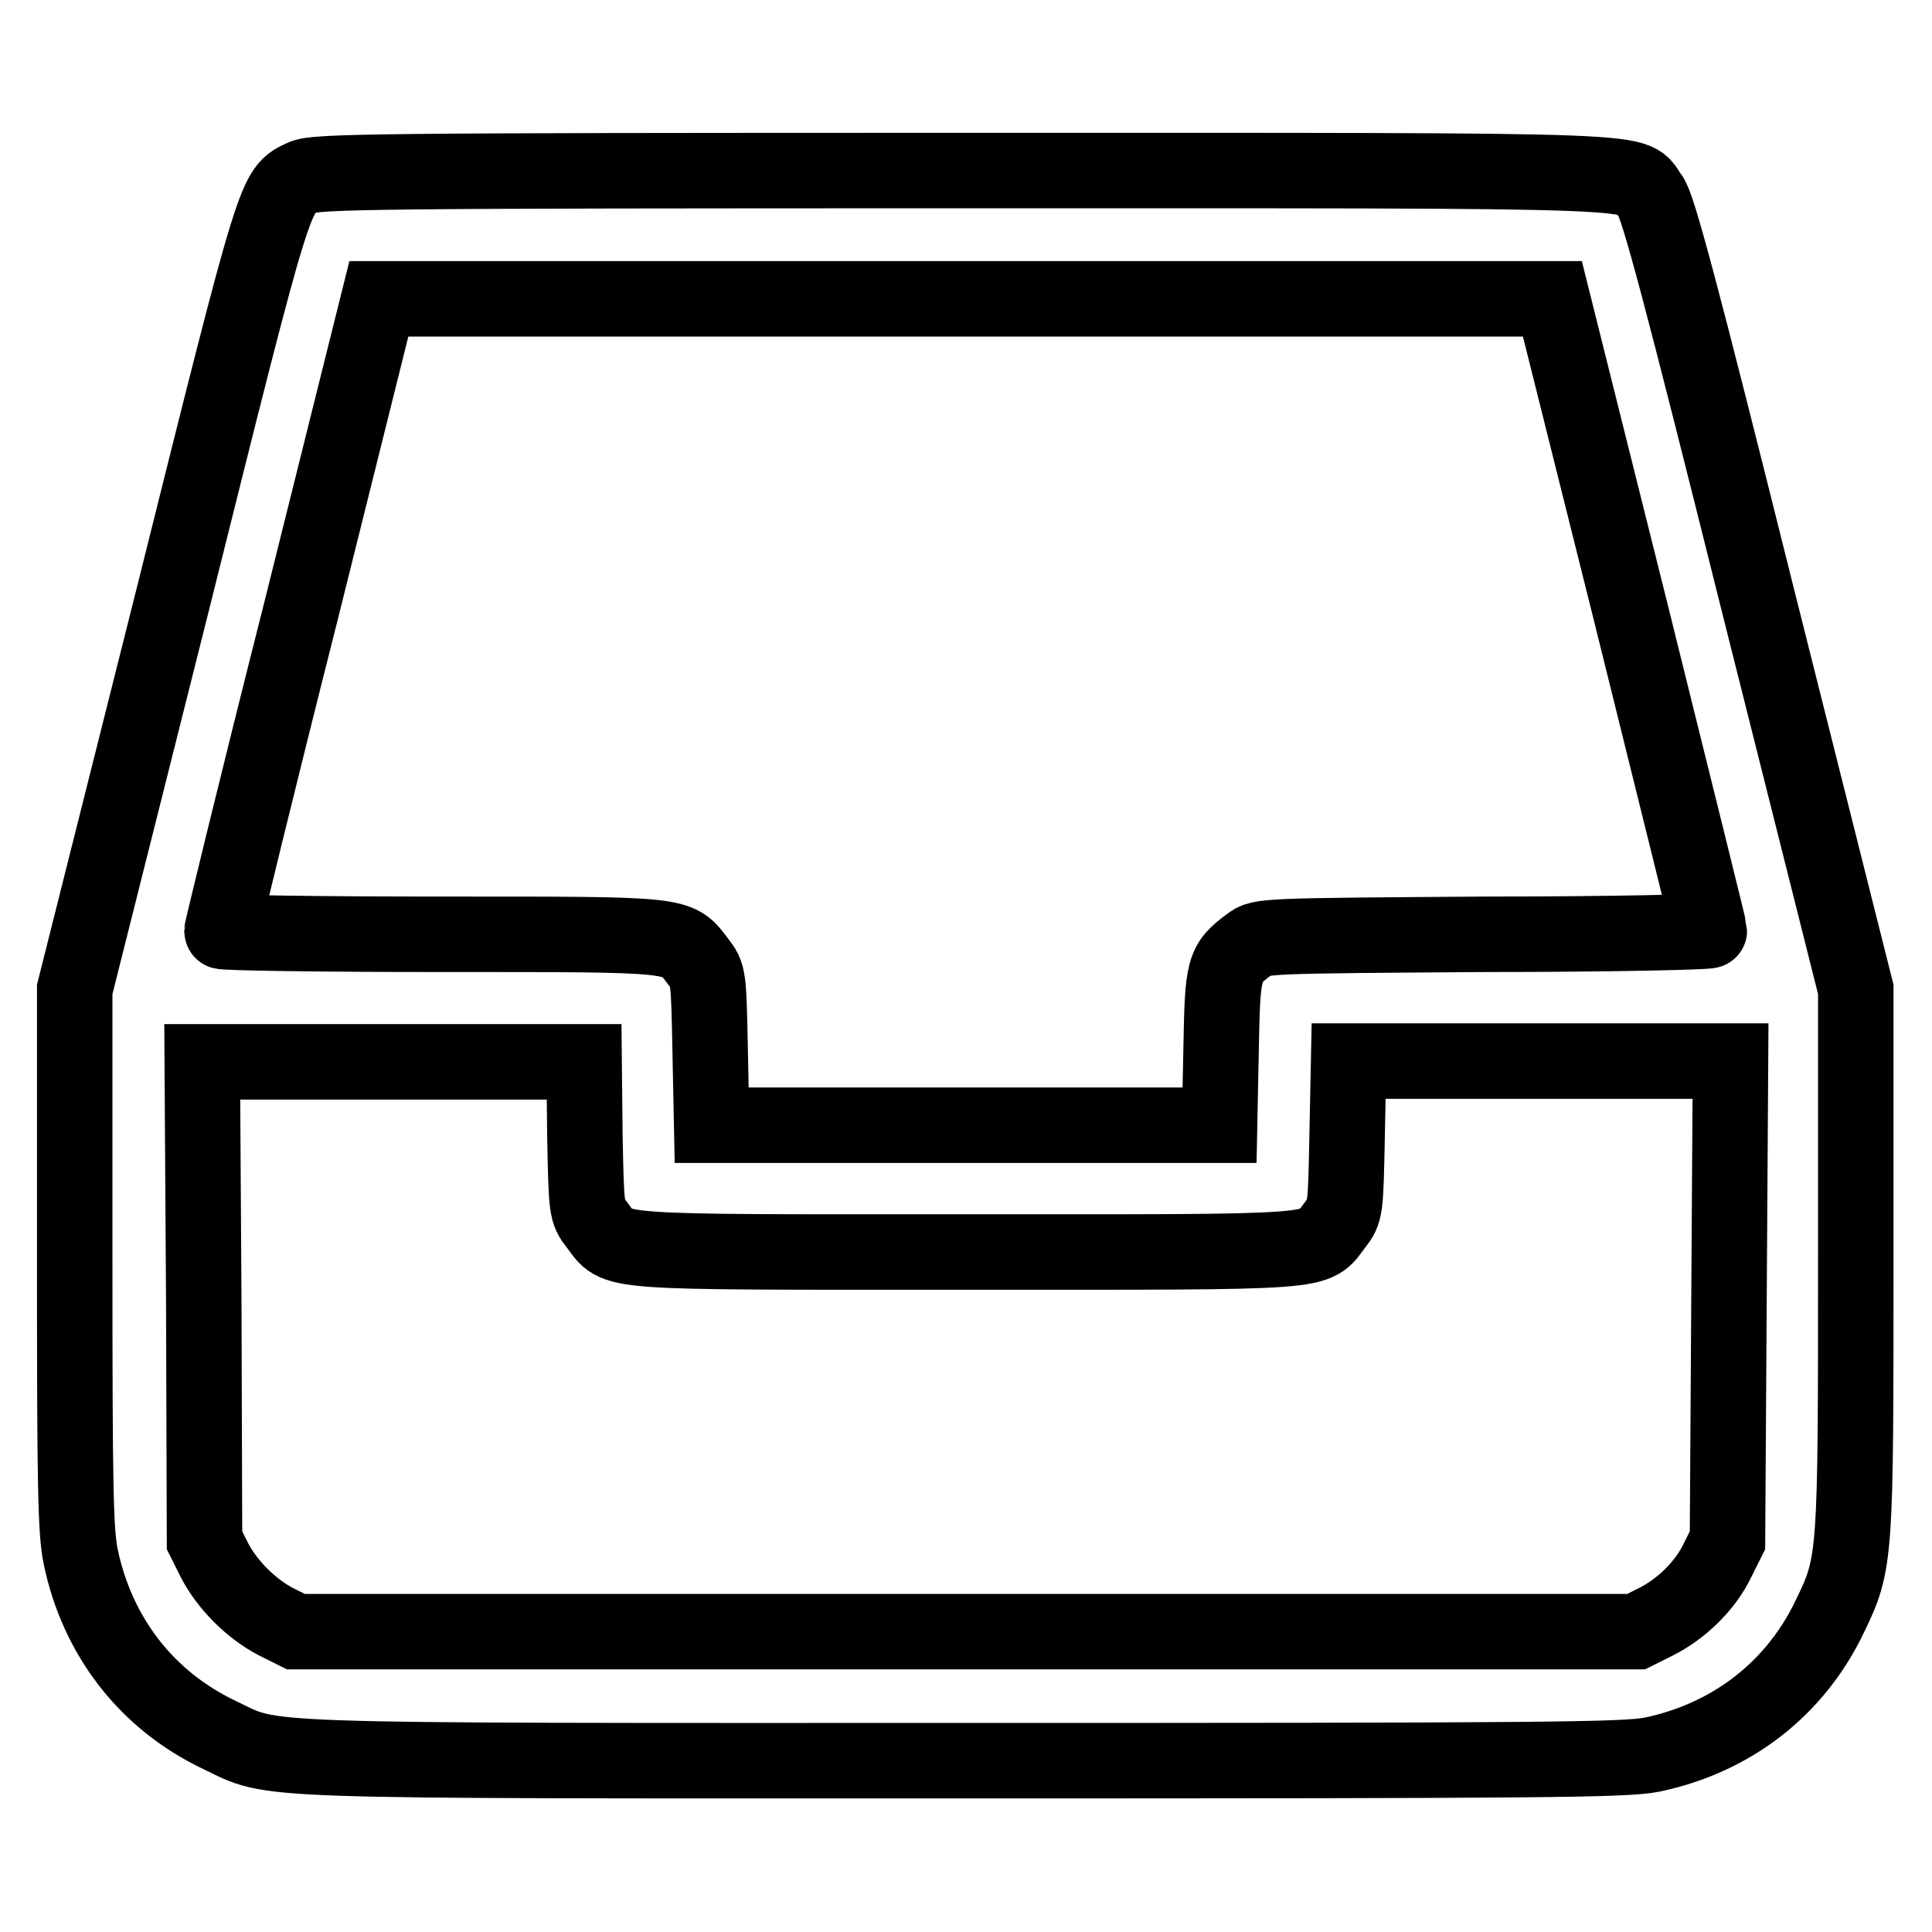
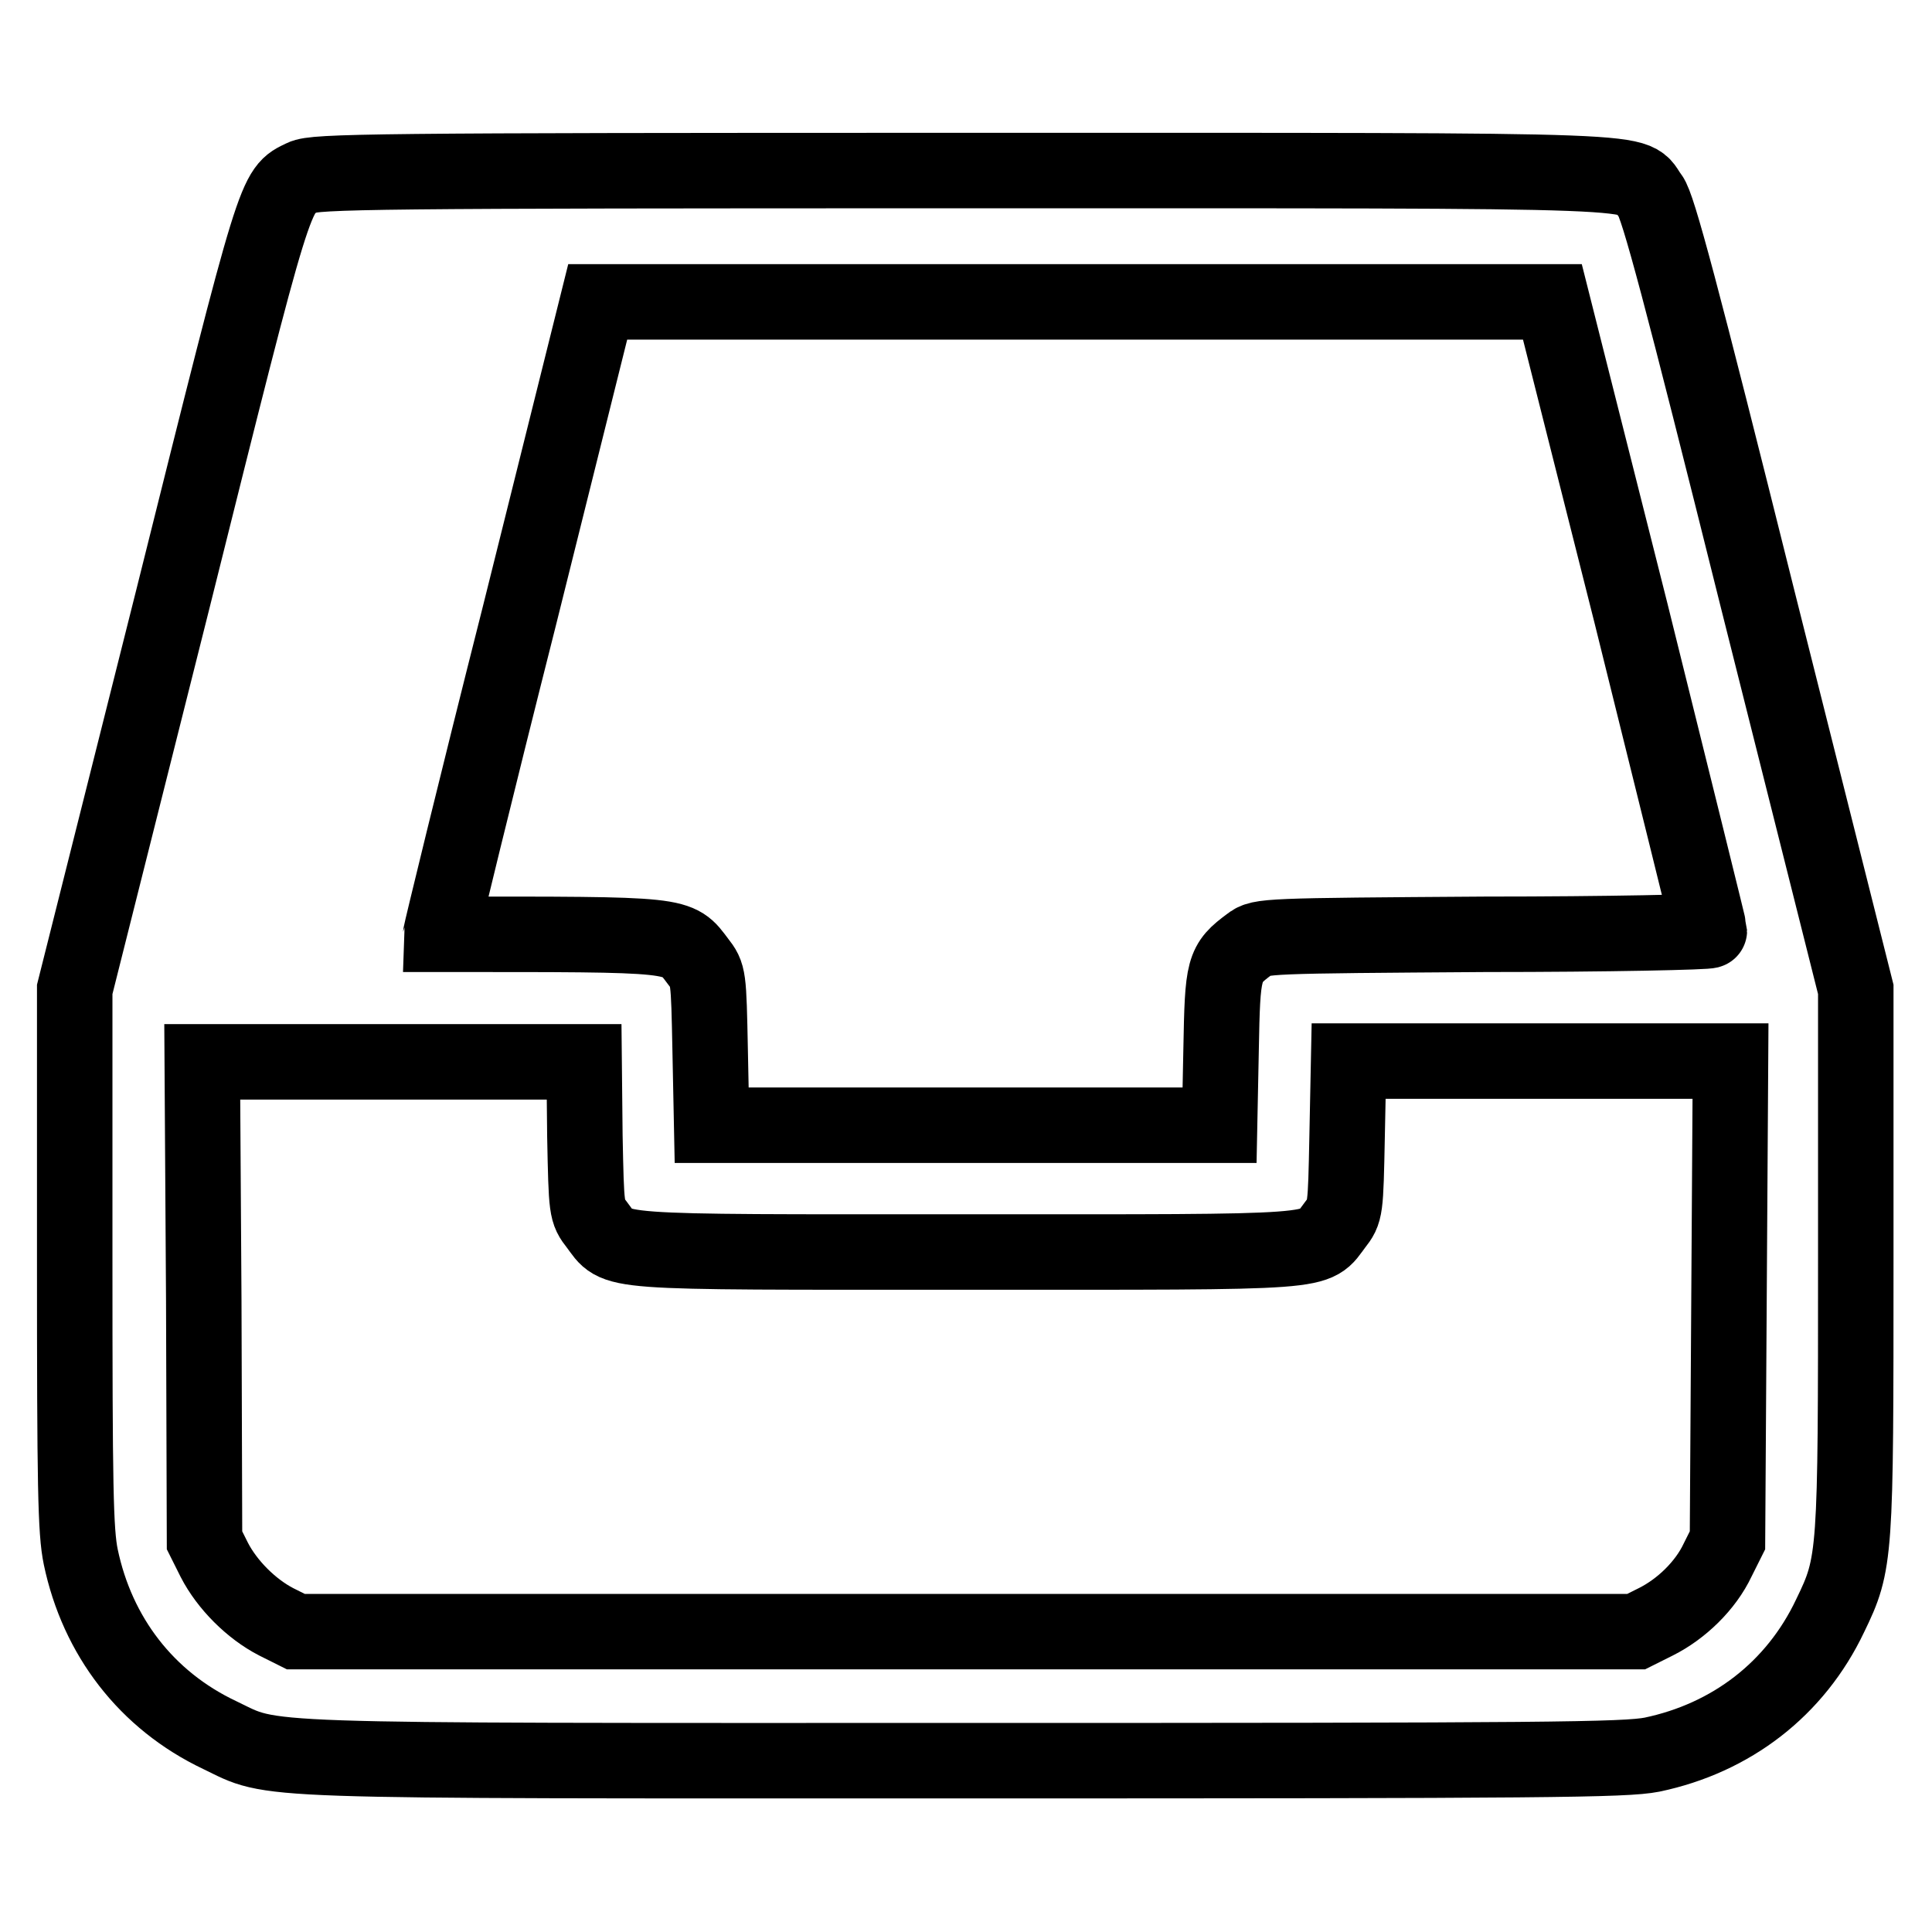
<svg xmlns="http://www.w3.org/2000/svg" version="1.1" x="0px" y="0px" viewBox="0 0 256 256" enable-background="new 0 0 256 256" xml:space="preserve">
  <g>
    <g>
      <g>
-         <path stroke-width="10" fill-opacity="0" stroke="#000000" d="M40.1,23.5c-3.7,1.8-3.4,0.6-17.2,55.9l-13,51.7v35.6c0,30.4,0.1,36.2,0.8,39.6c2.2,10.5,8.7,19,18.4,23.6c7.5,3.6,2.4,3.4,98.8,3.4c77.3,0,87.4-0.1,91-0.8c10.5-2.2,19-8.7,23.6-18.4c3.4-7,3.4-7.8,3.4-47.4v-35.6l-13-51.7c-10.2-40.9-13.2-52.1-14.2-53.4c-2.8-3.6,4.4-3.4-91-3.4C49.4,22.6,41.7,22.7,40.1,23.5z M216.1,81.2c5.7,23,10.4,41.9,10.4,42.1s-13.4,0.5-29.7,0.5c-29.1,0.2-29.8,0.2-31.2,1.3c-3.5,2.6-3.6,3.1-3.8,14l-0.2,10H128H94.3l-0.2-9.9c-0.2-9.9-0.2-10-1.6-11.8c-2.8-3.7-1.8-3.6-34.1-3.6c-16,0-29-0.2-29-0.4c0-0.2,4.6-19.2,10.4-42.1l10.4-41.7H128h77.7L216.1,81.2z M77.5,150.5c0.2,9.9,0.2,10,1.6,11.8c2.9,3.8,0.1,3.6,48.9,3.6s46,0.2,48.9-3.6c1.4-1.8,1.4-1.9,1.6-11.8l0.2-9.9h25.3h25.3l-0.2,31.7l-0.2,31.8l-1.3,2.6c-1.6,3.4-4.8,6.5-8.2,8.2l-2.6,1.3H128H39.2l-2.6-1.3c-3.3-1.7-6.5-4.9-8.2-8.2l-1.3-2.6L27,172.4l-0.2-31.7h25.3h25.3L77.5,150.5z" />
+         <path stroke-width="10" fill-opacity="0" stroke="#000000" d="M40.1,23.5c-3.7,1.8-3.4,0.6-17.2,55.9l-13,51.7v35.6c0,30.4,0.1,36.2,0.8,39.6c2.2,10.5,8.7,19,18.4,23.6c7.5,3.6,2.4,3.4,98.8,3.4c77.3,0,87.4-0.1,91-0.8c10.5-2.2,19-8.7,23.6-18.4c3.4-7,3.4-7.8,3.4-47.4v-35.6l-13-51.7c-10.2-40.9-13.2-52.1-14.2-53.4c-2.8-3.6,4.4-3.4-91-3.4C49.4,22.6,41.7,22.7,40.1,23.5z M216.1,81.2c5.7,23,10.4,41.9,10.4,42.1s-13.4,0.5-29.7,0.5c-29.1,0.2-29.8,0.2-31.2,1.3c-3.5,2.6-3.6,3.1-3.8,14l-0.2,10H128H94.3l-0.2-9.9c-0.2-9.9-0.2-10-1.6-11.8c-2.8-3.7-1.8-3.6-34.1-3.6c0-0.2,4.6-19.2,10.4-42.1l10.4-41.7H128h77.7L216.1,81.2z M77.5,150.5c0.2,9.9,0.2,10,1.6,11.8c2.9,3.8,0.1,3.6,48.9,3.6s46,0.2,48.9-3.6c1.4-1.8,1.4-1.9,1.6-11.8l0.2-9.9h25.3h25.3l-0.2,31.7l-0.2,31.8l-1.3,2.6c-1.6,3.4-4.8,6.5-8.2,8.2l-2.6,1.3H128H39.2l-2.6-1.3c-3.3-1.7-6.5-4.9-8.2-8.2l-1.3-2.6L27,172.4l-0.2-31.7h25.3h25.3L77.5,150.5z" />
      </g>
    </g>
  </g>
</svg>